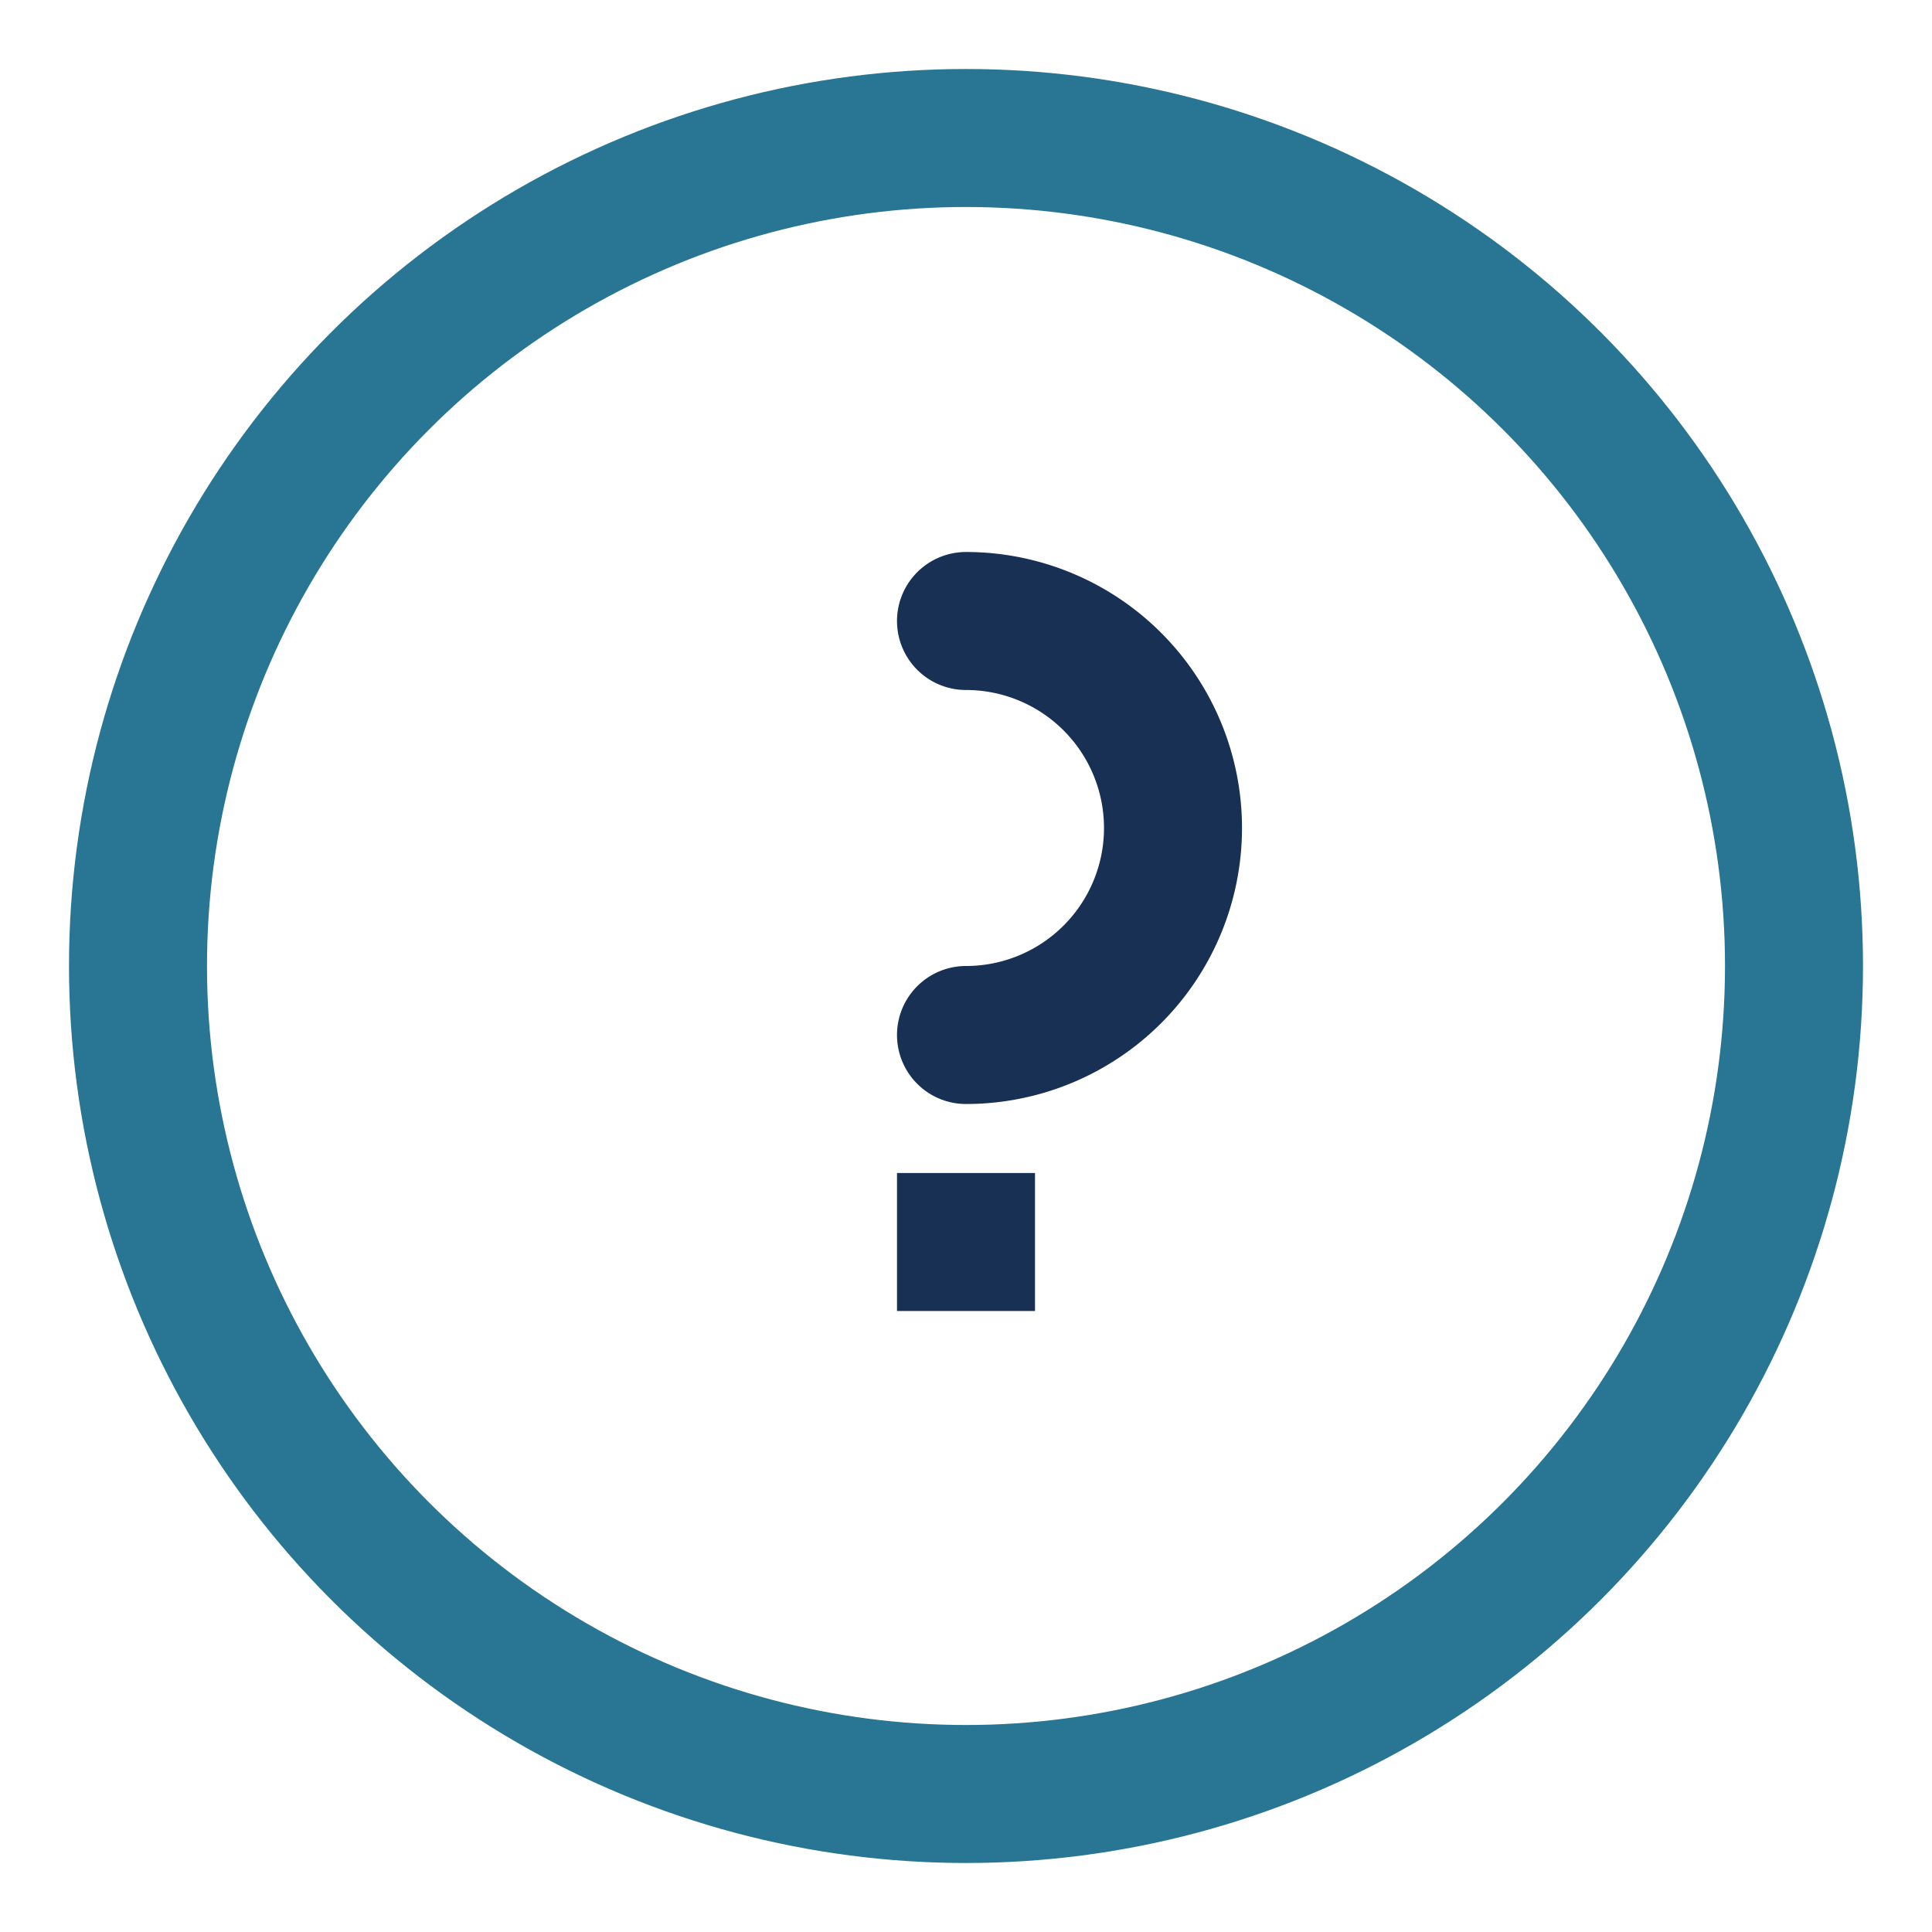
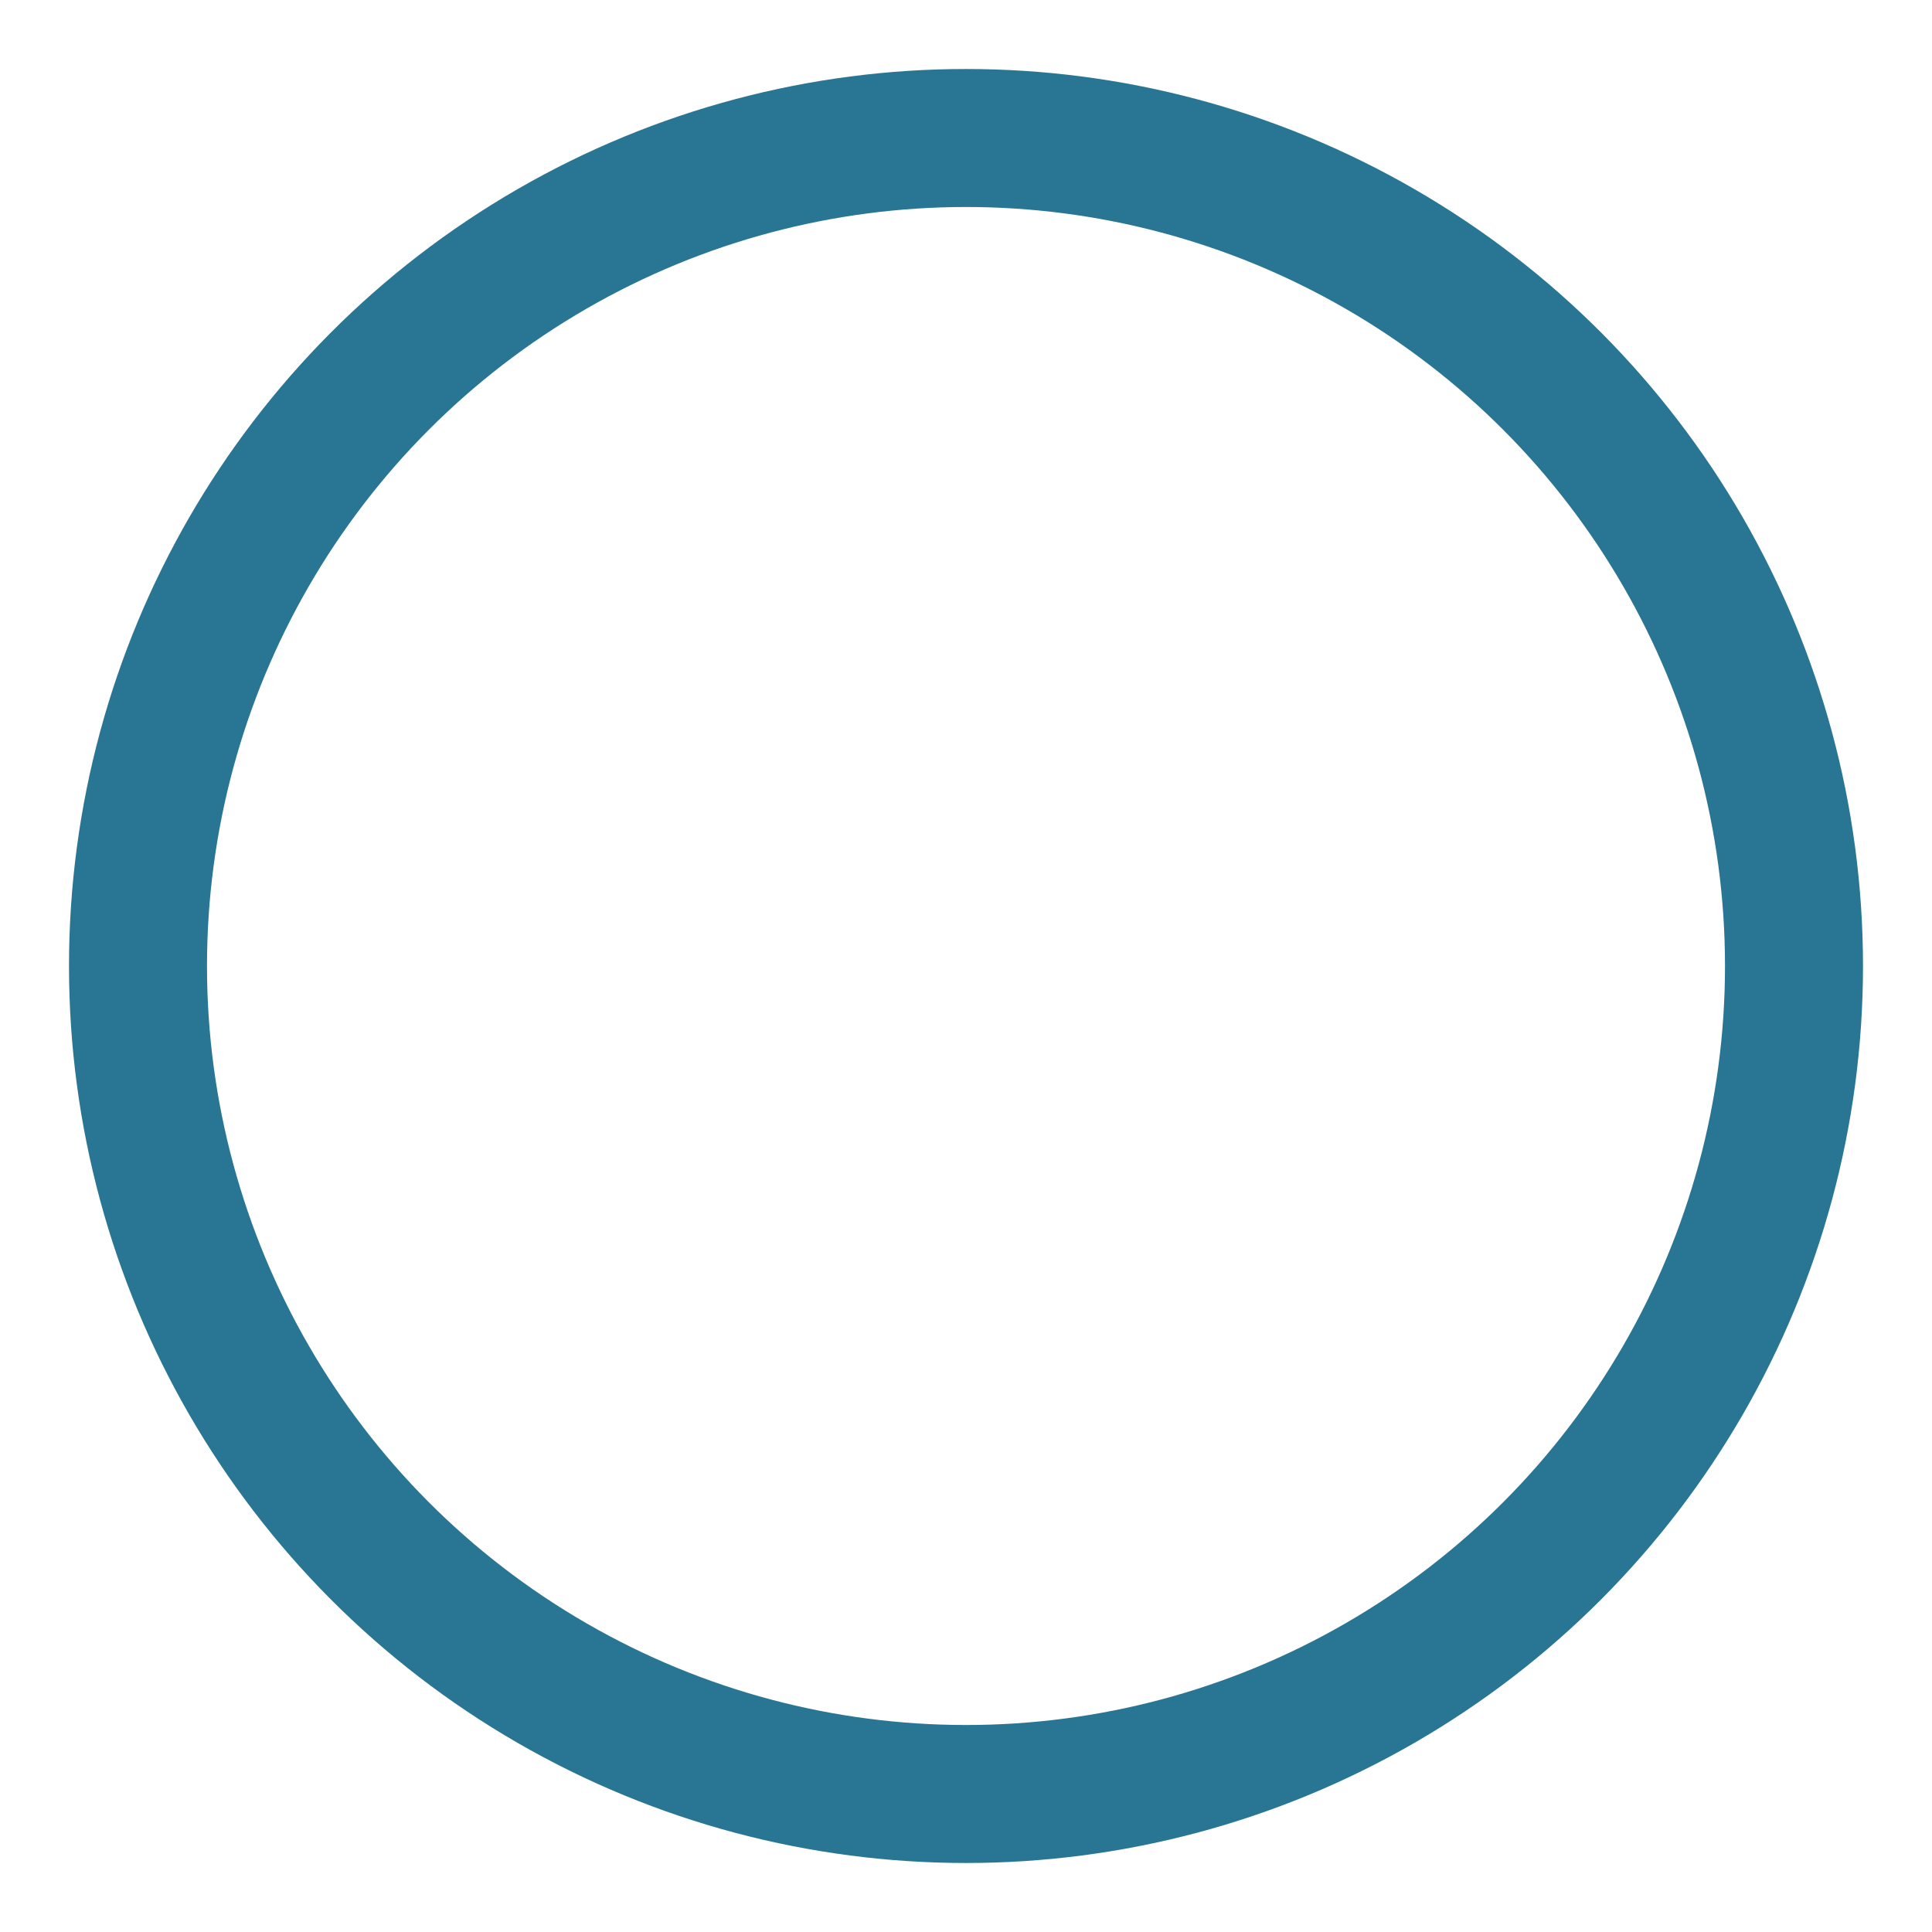
<svg xmlns="http://www.w3.org/2000/svg" width="28" height="28" viewBox="0 0 28 28">
  <circle cx="14" cy="14" r="12" fill="none" stroke="#287693" stroke-width="2" />
-   <path d="M14 19v-2" stroke="#173054" stroke-width="2" />
-   <path d="M14 9a3 3 0 0 1 0 6" fill="none" stroke="#173054" stroke-width="2" stroke-linecap="round" />
</svg>